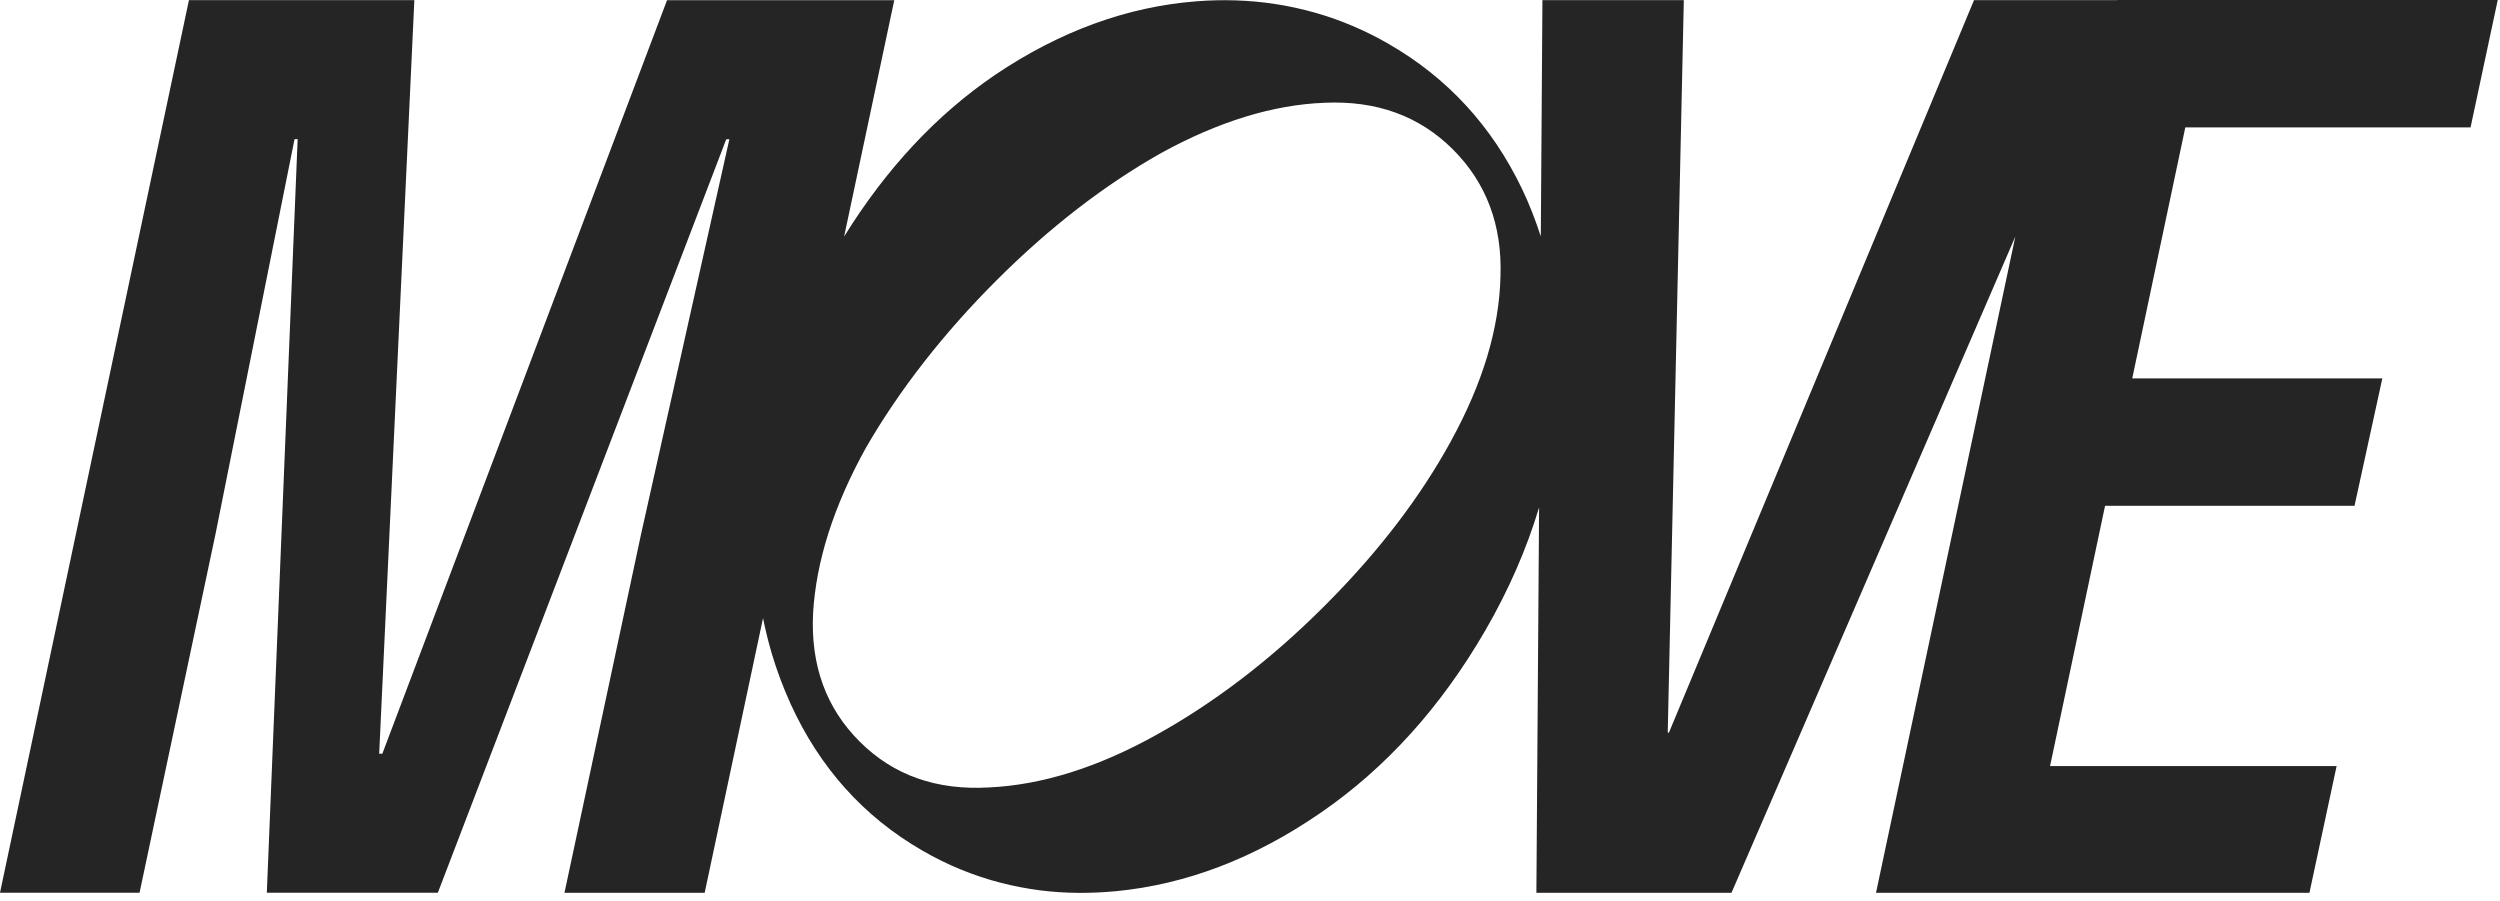
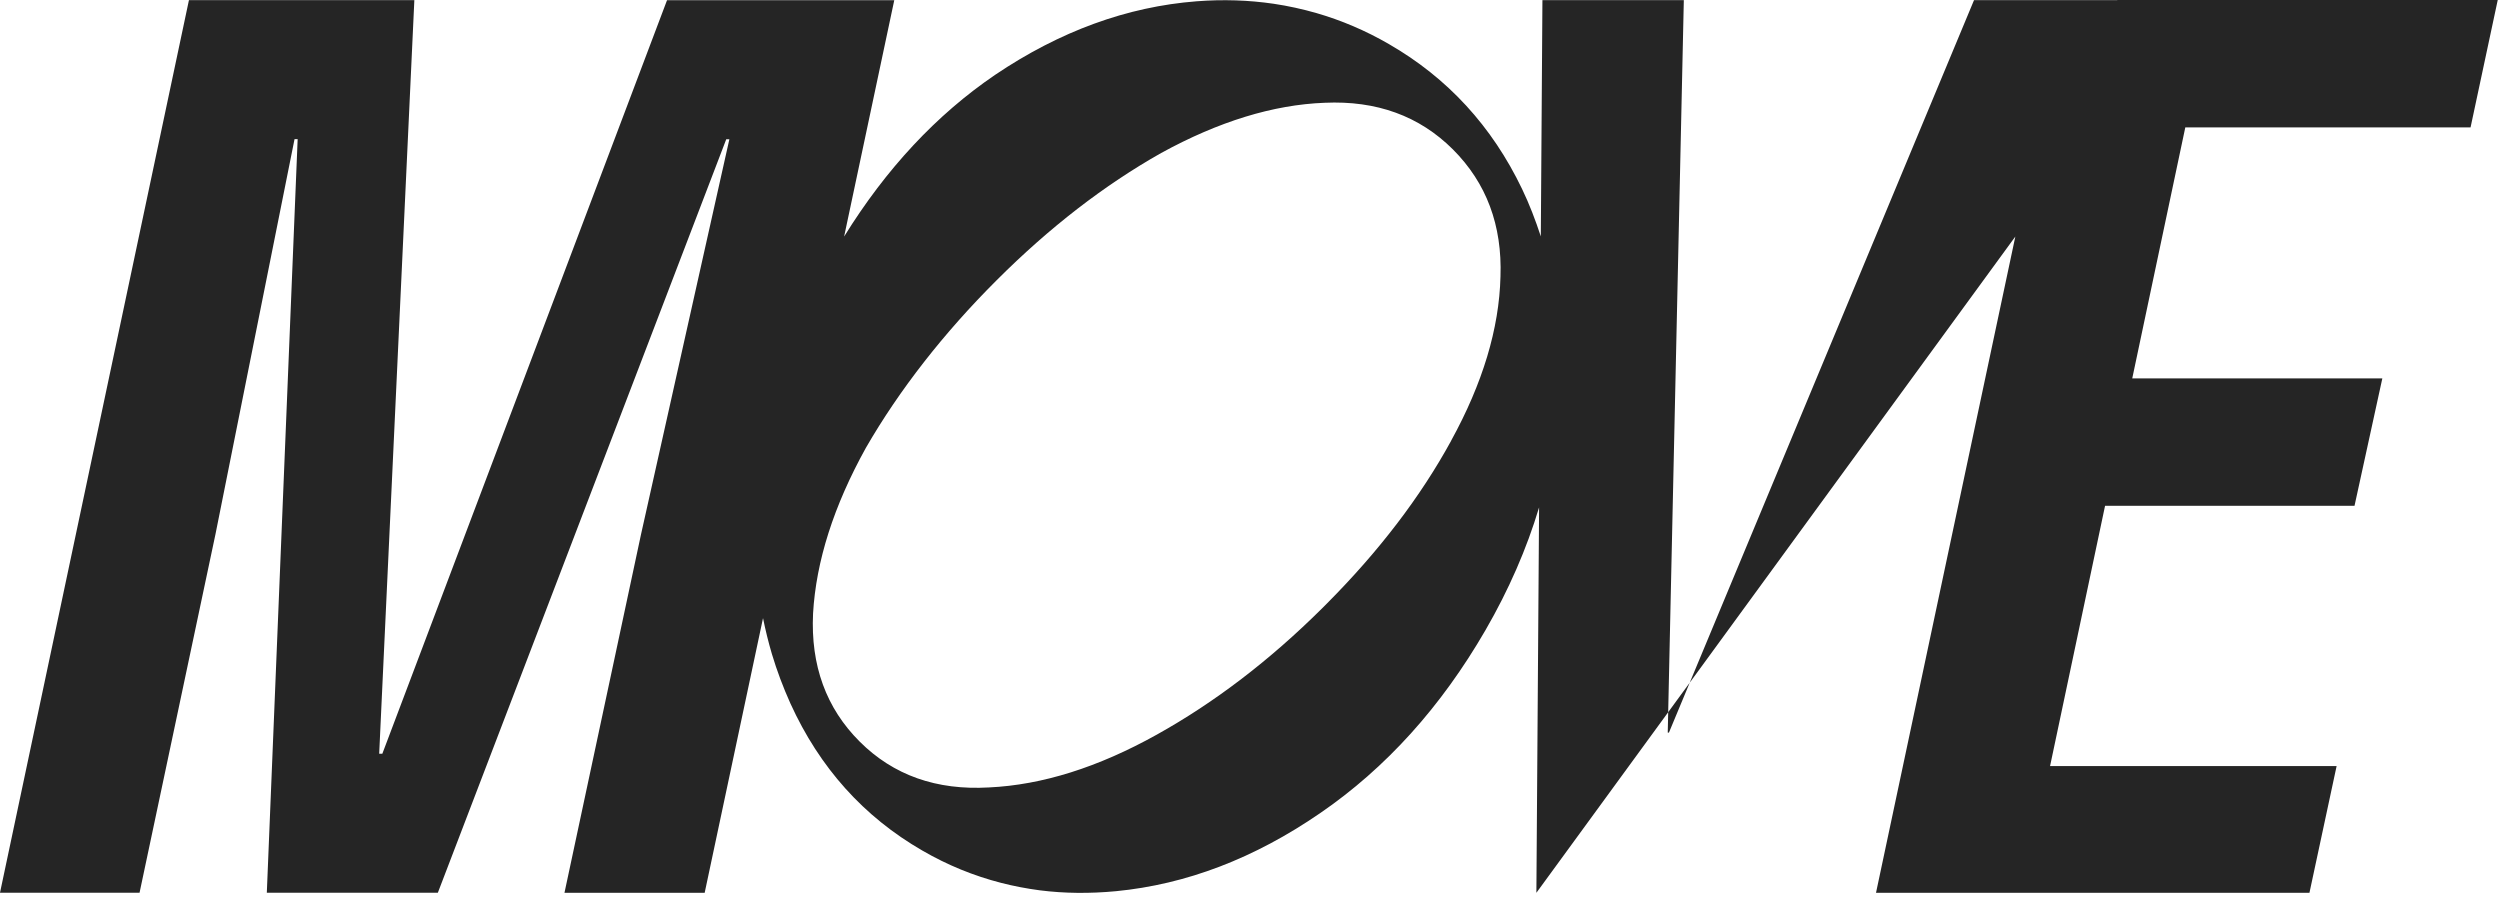
<svg xmlns="http://www.w3.org/2000/svg" width="197" height="71" viewBox="0 0 197 71" fill="none">
-   <path d="M166.84 0.009H155.554L131.512 57.729H131.418L132.685 0.009H121.543L121.416 18.631C120.999 17.354 120.515 16.087 119.937 14.887C117.566 9.945 114.065 6.134 109.442 3.471C107.606 2.408 105.702 1.599 103.731 1.029C102.635 0.715 101.513 0.468 100.374 0.298C98.402 0.009 96.38 -0.06 94.289 0.102C88.816 0.527 83.513 2.459 78.406 5.904C73.783 9.052 69.822 13.305 66.517 18.639L70.468 0.017H52.562L30.127 59.396H29.88L32.651 0.009H14.889L0 70.345H10.997L16.98 42.093L23.209 10.966H23.455L21.025 70.345H34.503L57.228 10.974H57.474L50.514 42.101L44.48 70.353H55.528L60.126 48.711C60.321 49.664 60.551 50.608 60.823 51.527C61.222 52.863 61.715 54.164 62.284 55.432C64.587 60.494 68.055 64.356 72.686 67.027C74.666 68.176 76.74 69.018 78.89 69.571C79.885 69.826 80.904 70.022 81.941 70.158C83.879 70.404 85.876 70.421 87.941 70.226C93.482 69.69 98.844 67.64 104.028 64.075C109.212 60.519 113.555 55.704 117.056 49.656C118.9 46.466 120.303 43.241 121.28 39.983L121.067 70.353H136.441L158.809 18.639L147.829 70.353H181.984L184.125 60.366H161.545L165.879 39.856H185.536L187.728 29.817H168.021L172.202 10.038H194.68L196.822 0H166.848L166.84 0.009ZM114.354 34.726C111.94 39.141 108.677 43.42 104.564 47.554L104.207 47.912C100.068 52.029 95.708 55.355 91.153 57.891C86.53 60.468 82.12 61.855 77.93 62.05C73.791 62.289 70.4 61.089 67.749 58.444C65.097 55.798 63.874 52.438 64.069 48.346C64.307 44.211 65.701 39.856 68.233 35.287C70.868 30.719 74.386 26.219 78.542 22.076C82.697 17.924 87.015 14.59 91.502 12.055C96.04 9.57 100.331 8.252 104.377 8.099C108.473 7.912 111.847 9.137 114.49 11.774C117.133 14.419 118.382 17.754 118.237 21.804C118.136 25.895 116.835 30.209 114.345 34.734L114.354 34.726Z" fill="#252525" />
+   <path d="M166.84 0.009H155.554L131.512 57.729H131.418L132.685 0.009H121.543L121.416 18.631C120.999 17.354 120.515 16.087 119.937 14.887C117.566 9.945 114.065 6.134 109.442 3.471C107.606 2.408 105.702 1.599 103.731 1.029C102.635 0.715 101.513 0.468 100.374 0.298C98.402 0.009 96.38 -0.06 94.289 0.102C88.816 0.527 83.513 2.459 78.406 5.904C73.783 9.052 69.822 13.305 66.517 18.639L70.468 0.017H52.562L30.127 59.396H29.88L32.651 0.009H14.889L0 70.345H10.997L16.98 42.093L23.209 10.966H23.455L21.025 70.345H34.503L57.228 10.974H57.474L50.514 42.101L44.48 70.353H55.528L60.126 48.711C60.321 49.664 60.551 50.608 60.823 51.527C61.222 52.863 61.715 54.164 62.284 55.432C64.587 60.494 68.055 64.356 72.686 67.027C74.666 68.176 76.74 69.018 78.89 69.571C79.885 69.826 80.904 70.022 81.941 70.158C83.879 70.404 85.876 70.421 87.941 70.226C93.482 69.69 98.844 67.64 104.028 64.075C109.212 60.519 113.555 55.704 117.056 49.656C118.9 46.466 120.303 43.241 121.28 39.983L121.067 70.353L158.809 18.639L147.829 70.353H181.984L184.125 60.366H161.545L165.879 39.856H185.536L187.728 29.817H168.021L172.202 10.038H194.68L196.822 0H166.848L166.84 0.009ZM114.354 34.726C111.94 39.141 108.677 43.42 104.564 47.554L104.207 47.912C100.068 52.029 95.708 55.355 91.153 57.891C86.53 60.468 82.12 61.855 77.93 62.05C73.791 62.289 70.4 61.089 67.749 58.444C65.097 55.798 63.874 52.438 64.069 48.346C64.307 44.211 65.701 39.856 68.233 35.287C70.868 30.719 74.386 26.219 78.542 22.076C82.697 17.924 87.015 14.59 91.502 12.055C96.04 9.57 100.331 8.252 104.377 8.099C108.473 7.912 111.847 9.137 114.49 11.774C117.133 14.419 118.382 17.754 118.237 21.804C118.136 25.895 116.835 30.209 114.345 34.734L114.354 34.726Z" fill="#252525" />
</svg>